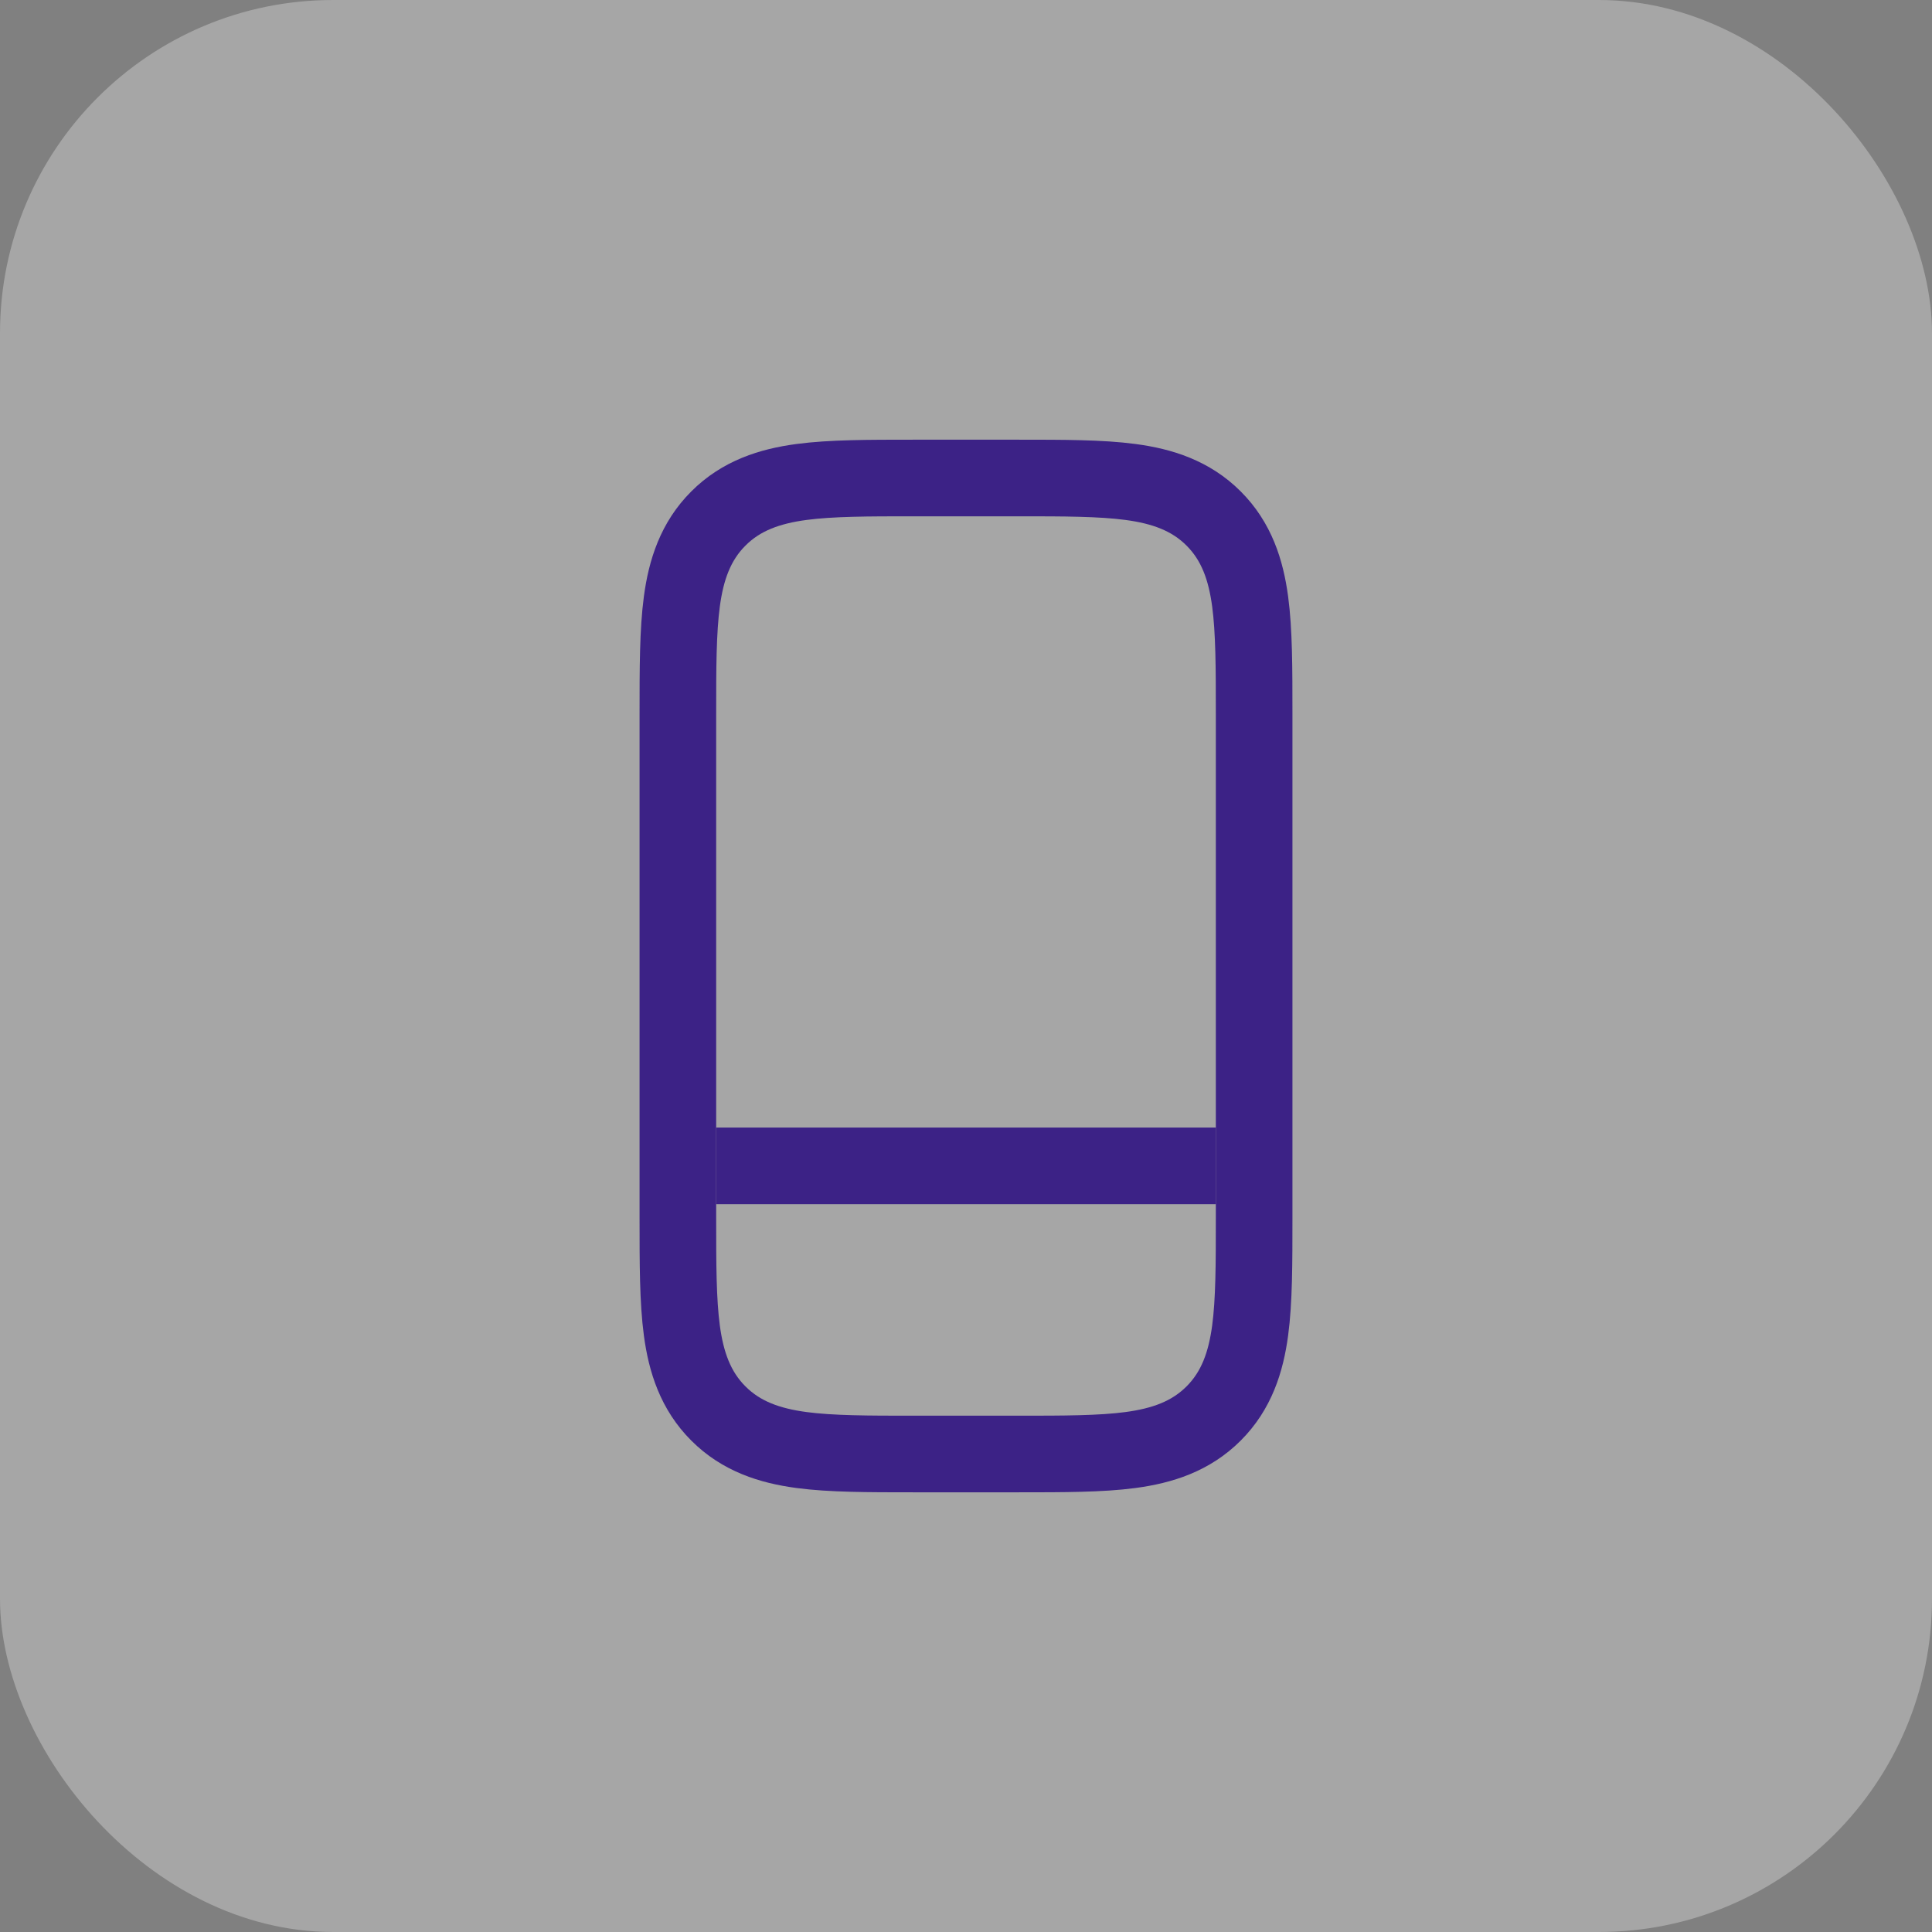
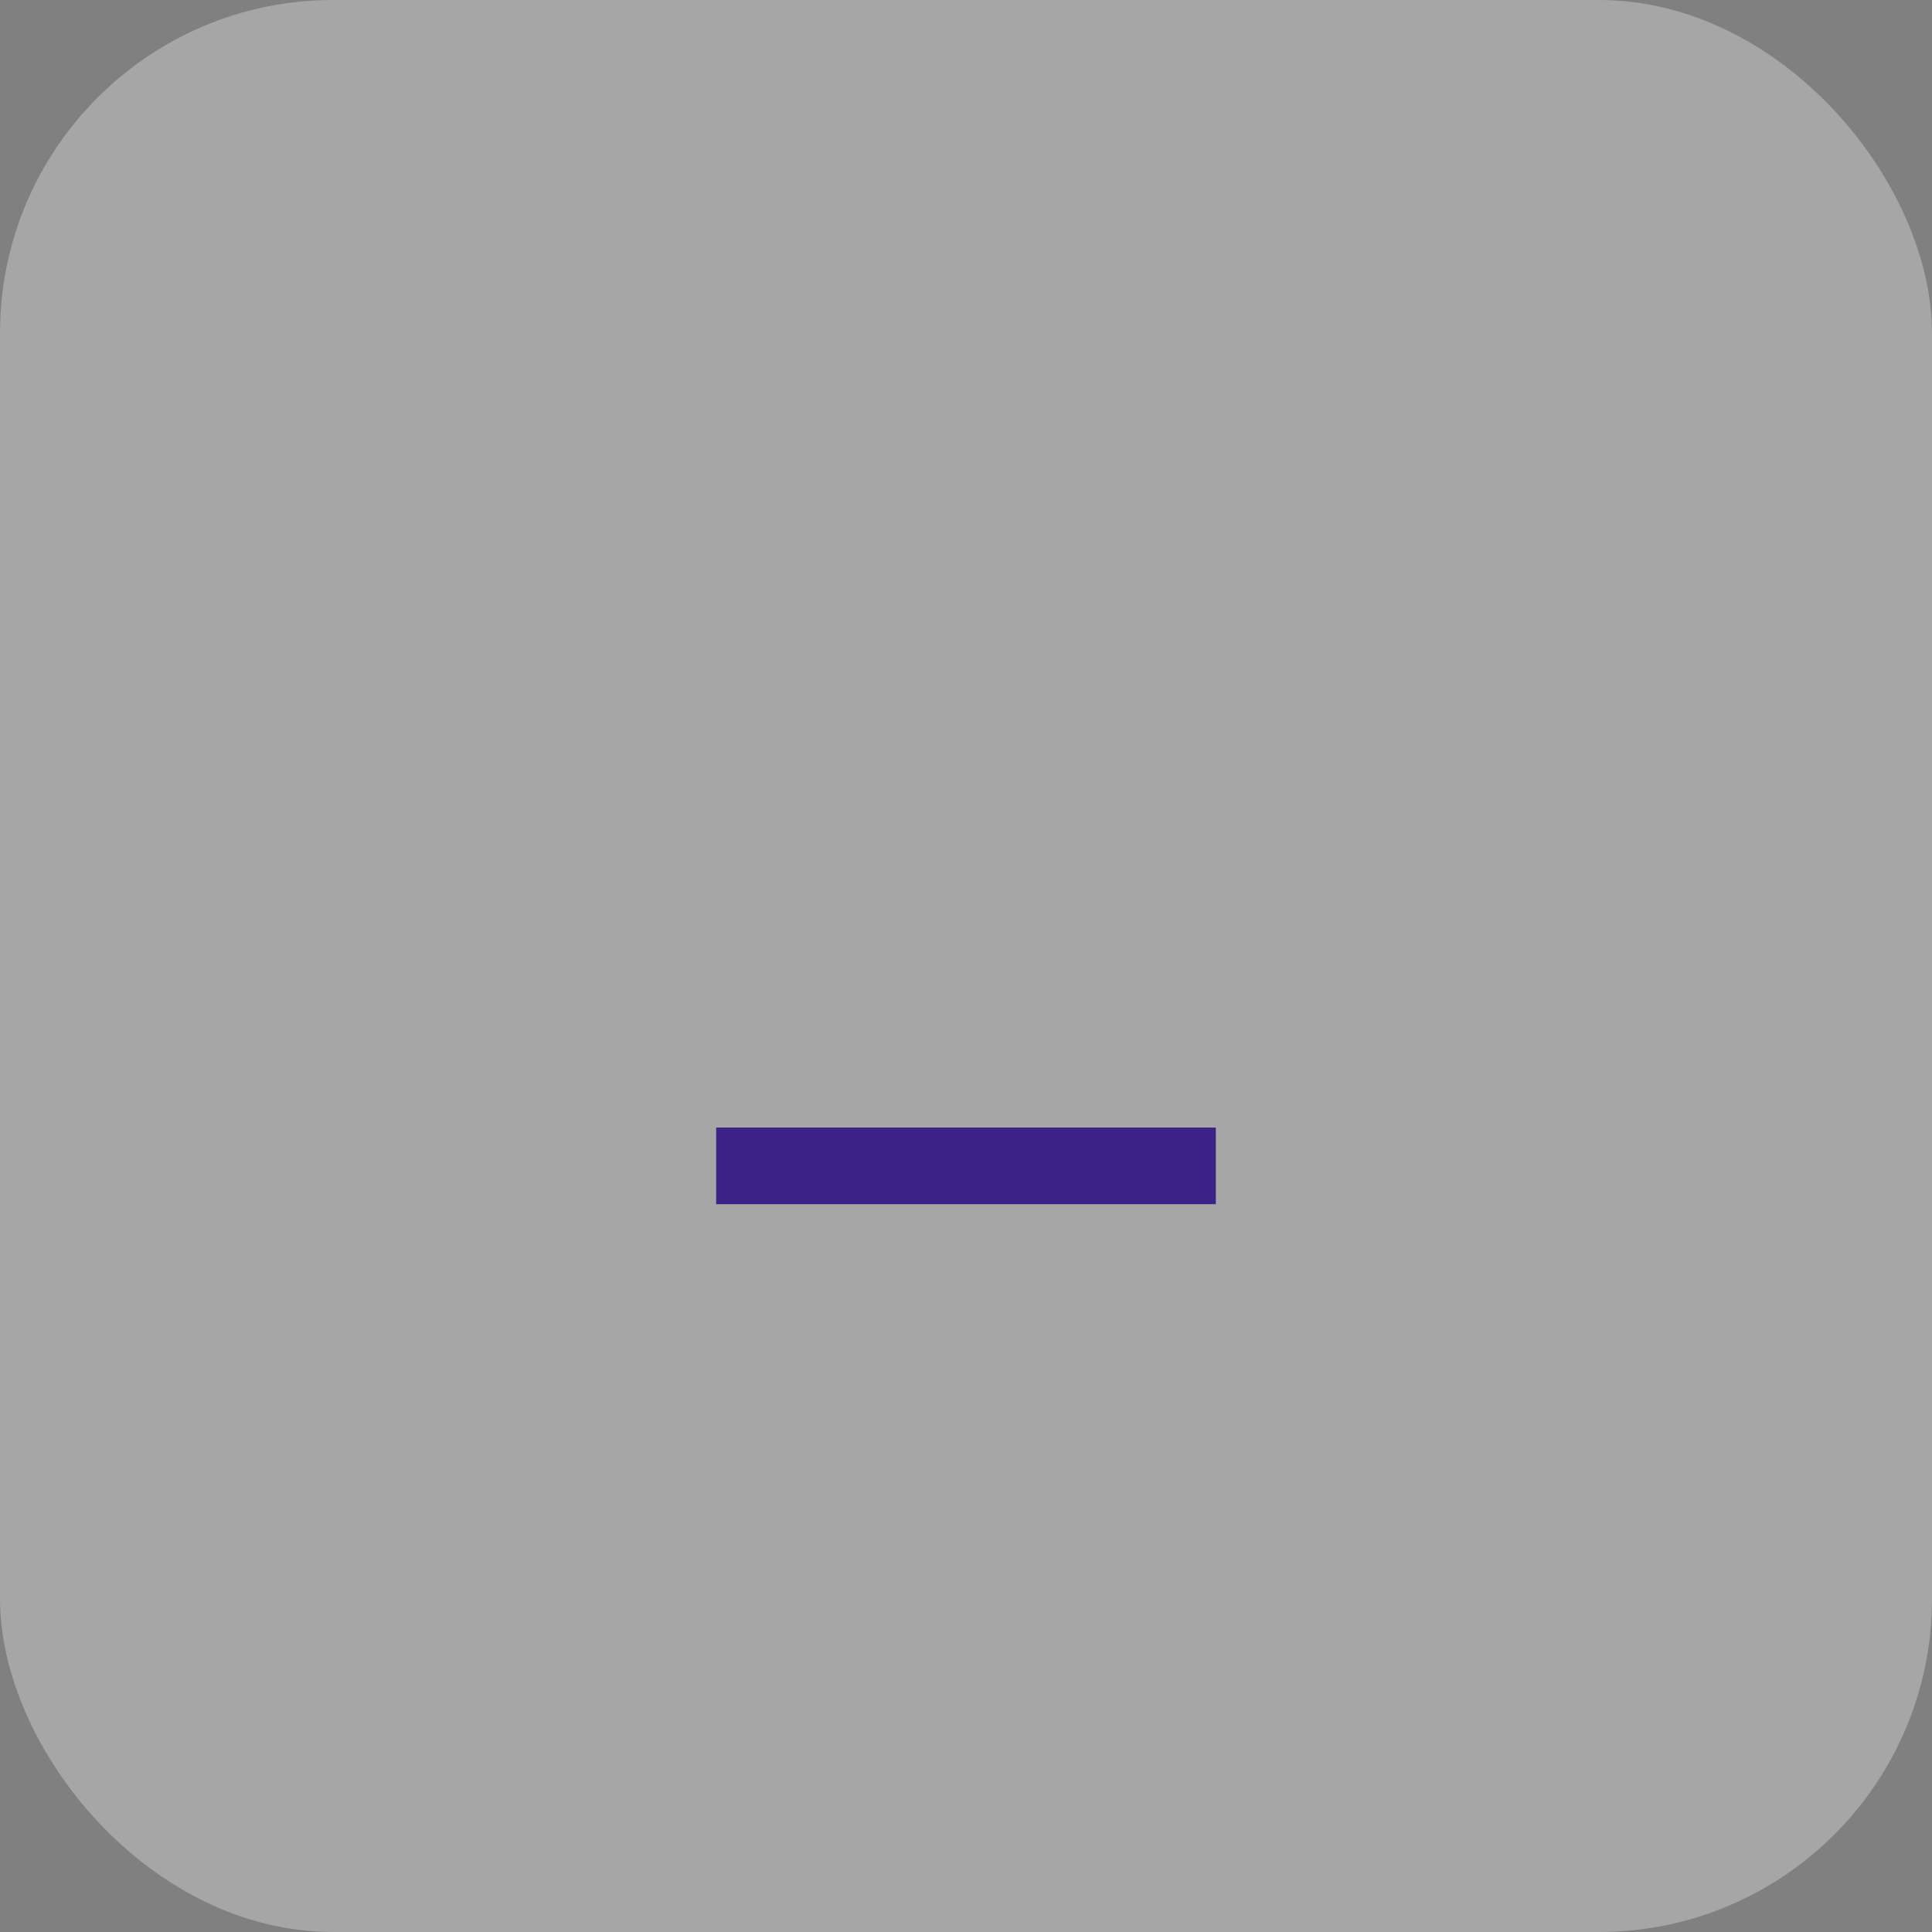
<svg xmlns="http://www.w3.org/2000/svg" width="58" height="58" viewBox="0 0 58 58" fill="none">
  <rect x="0" y="0" width="58" height="58" fill="#808080" stroke="none" />
  <rect opacity="0.3" width="58" height="58" rx="10" fill="white" />
-   <path d="M21.566 15.566C20.877 16.254 20.597 17.11 20.47 18.055C20.35 18.949 20.35 20.074 20.35 21.421L20.35 21.5V36.5L20.35 36.58C20.35 37.926 20.35 39.051 20.47 39.945C20.597 40.889 20.877 41.746 21.566 42.434C22.254 43.123 23.11 43.403 24.055 43.53C24.949 43.65 26.074 43.65 27.421 43.65H27.5H30.5H30.579C31.926 43.65 33.051 43.65 33.945 43.53C34.889 43.403 35.746 43.123 36.434 42.434C37.123 41.746 37.403 40.889 37.53 39.945C37.65 39.051 37.65 37.926 37.65 36.58V36.5V21.5V21.421C37.65 20.074 37.65 18.949 37.53 18.055C37.403 17.11 37.123 16.254 36.434 15.566C35.746 14.877 34.889 14.597 33.945 14.47C33.051 14.35 31.926 14.35 30.579 14.35L30.5 14.35H27.5L27.421 14.35C26.074 14.35 24.949 14.35 24.055 14.47C23.11 14.597 22.254 14.877 21.566 15.566Z" stroke="#3C2286" stroke-width="2.3" />
  <path d="M21.5 35H36.5" stroke="#3C2286" stroke-width="2.3" />
</svg>